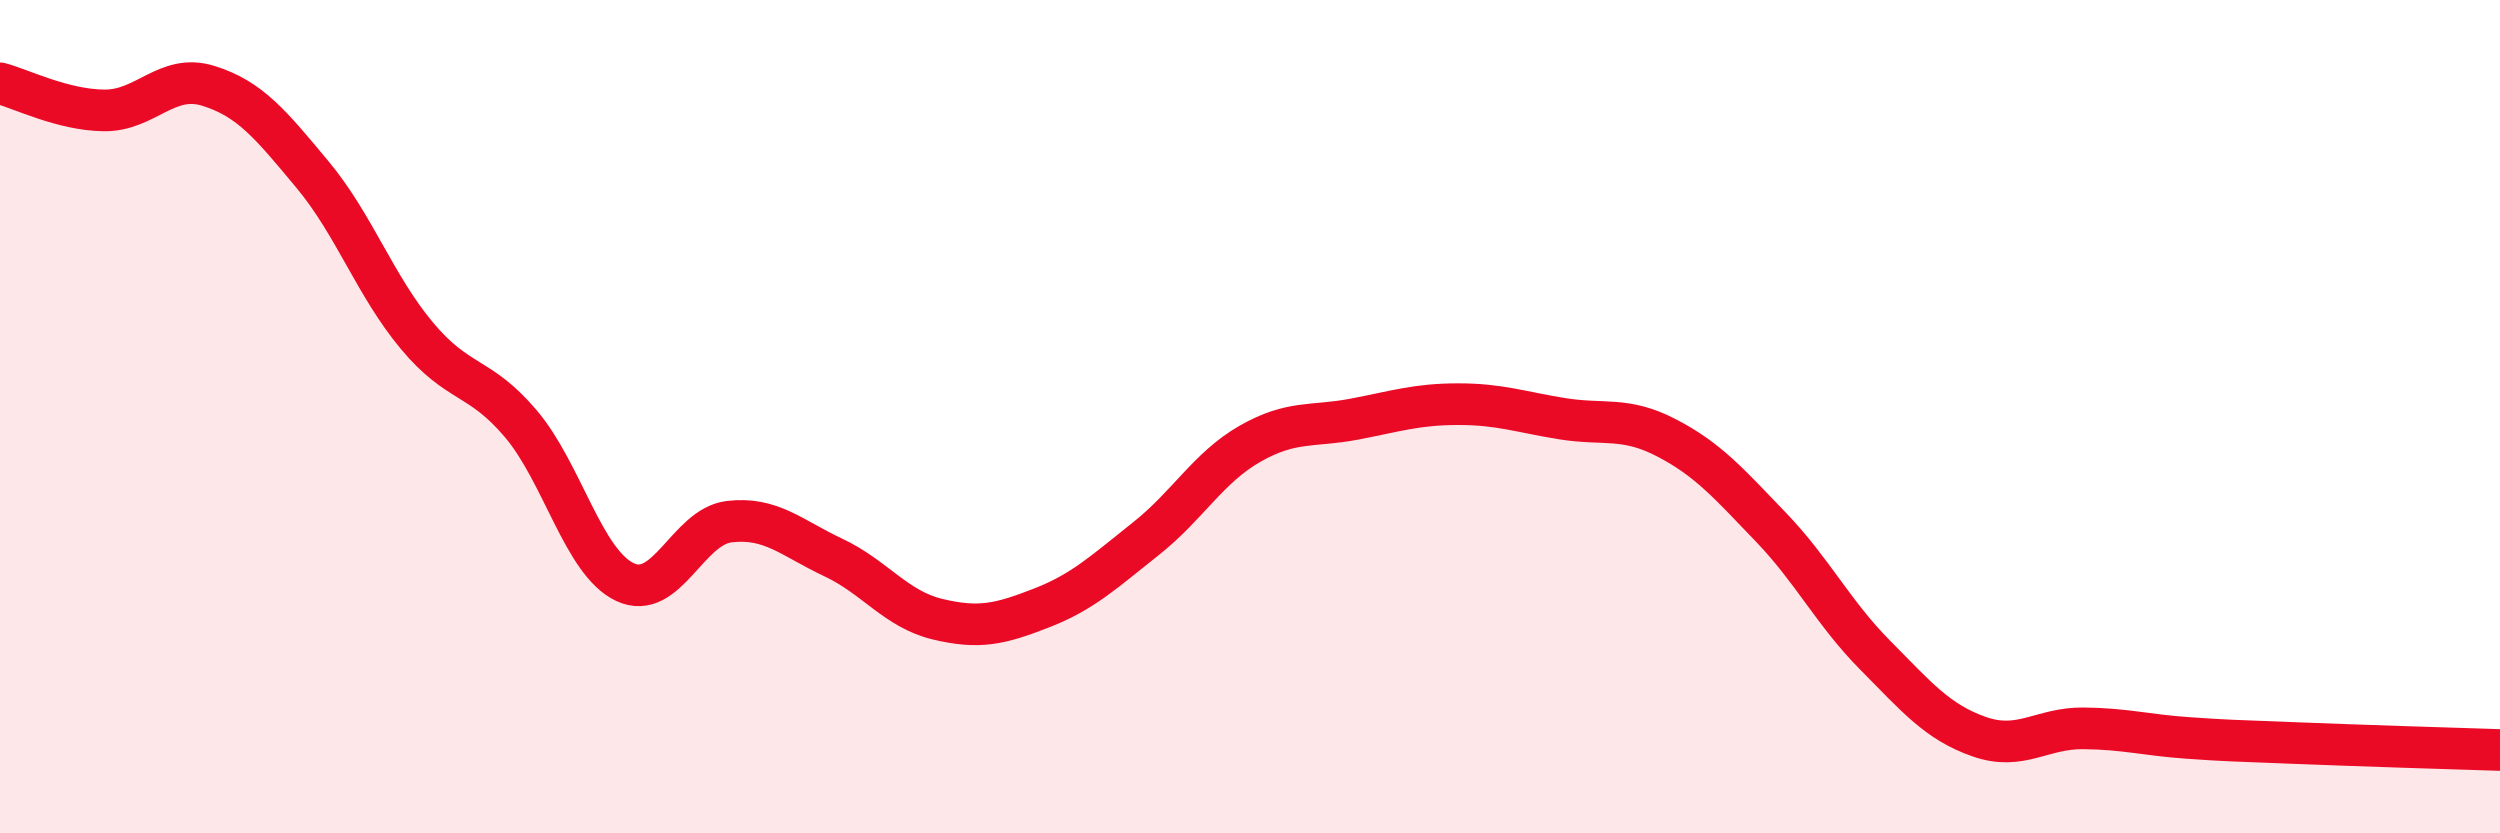
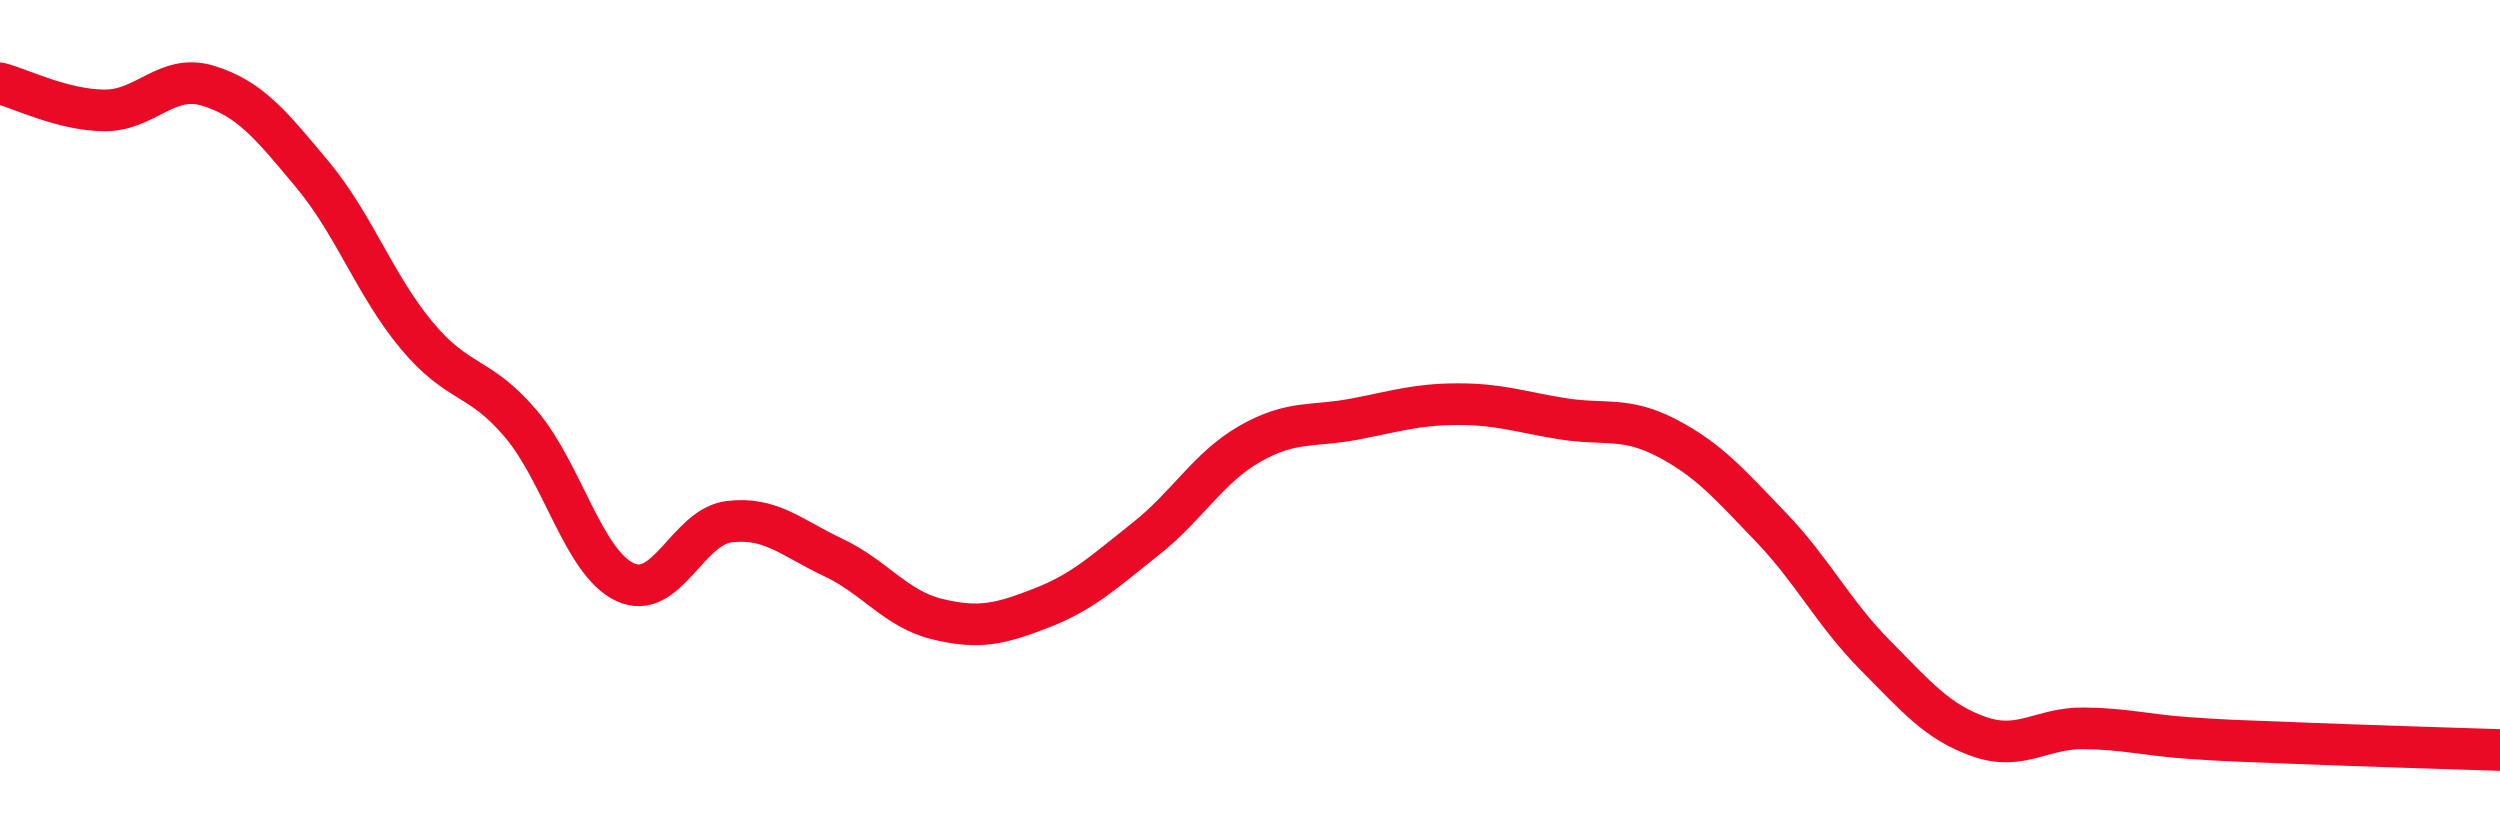
<svg xmlns="http://www.w3.org/2000/svg" width="60" height="20" viewBox="0 0 60 20">
-   <path d="M 0,2 C 0.5,2.13 1.5,2.64 2.5,2.65 C 3.5,2.66 4,1.75 5,2.06 C 6,2.37 6.5,2.99 7.5,4.19 C 8.5,5.39 9,6.85 10,8.05 C 11,9.25 11.5,8.99 12.5,10.17 C 13.5,11.35 14,13.5 15,13.97 C 16,14.44 16.5,12.64 17.5,12.52 C 18.5,12.4 19,12.91 20,13.38 C 21,13.85 21.5,14.62 22.5,14.86 C 23.5,15.1 24,14.98 25,14.59 C 26,14.2 26.5,13.72 27.5,12.93 C 28.5,12.14 29,11.22 30,10.65 C 31,10.08 31.5,10.25 32.5,10.06 C 33.5,9.87 34,9.7 35,9.7 C 36,9.7 36.5,9.89 37.5,10.05 C 38.5,10.21 39,9.99 40,10.51 C 41,11.03 41.5,11.61 42.5,12.65 C 43.5,13.69 44,14.71 45,15.72 C 46,16.73 46.5,17.33 47.5,17.68 C 48.5,18.03 49,17.47 50,17.48 C 51,17.49 51.5,17.64 52.5,17.71 C 53.5,17.78 53.5,17.77 55,17.83 C 56.5,17.89 59,17.97 60,18L60 20L0 20Z" fill="#EB0A25" opacity="0.1" stroke-linecap="round" stroke-linejoin="round" />
  <path d="M 0,2 C 0.5,2.13 1.5,2.64 2.5,2.65 C 3.5,2.66 4,1.75 5,2.06 C 6,2.37 6.5,2.99 7.5,4.19 C 8.5,5.39 9,6.85 10,8.05 C 11,9.25 11.5,8.99 12.5,10.17 C 13.5,11.35 14,13.5 15,13.97 C 16,14.44 16.5,12.64 17.5,12.52 C 18.5,12.4 19,12.91 20,13.38 C 21,13.85 21.5,14.62 22.5,14.86 C 23.5,15.1 24,14.98 25,14.59 C 26,14.2 26.5,13.72 27.5,12.93 C 28.5,12.14 29,11.22 30,10.65 C 31,10.08 31.5,10.25 32.5,10.06 C 33.5,9.87 34,9.7 35,9.7 C 36,9.7 36.5,9.89 37.5,10.05 C 38.5,10.21 39,9.99 40,10.51 C 41,11.03 41.5,11.61 42.5,12.65 C 43.5,13.69 44,14.71 45,15.72 C 46,16.73 46.5,17.33 47.5,17.68 C 48.5,18.03 49,17.47 50,17.48 C 51,17.49 51.5,17.64 52.5,17.71 C 53.5,17.78 53.5,17.77 55,17.83 C 56.5,17.89 59,17.97 60,18" stroke="#EB0A25" stroke-width="1" fill="none" stroke-linecap="round" stroke-linejoin="round" />
</svg>